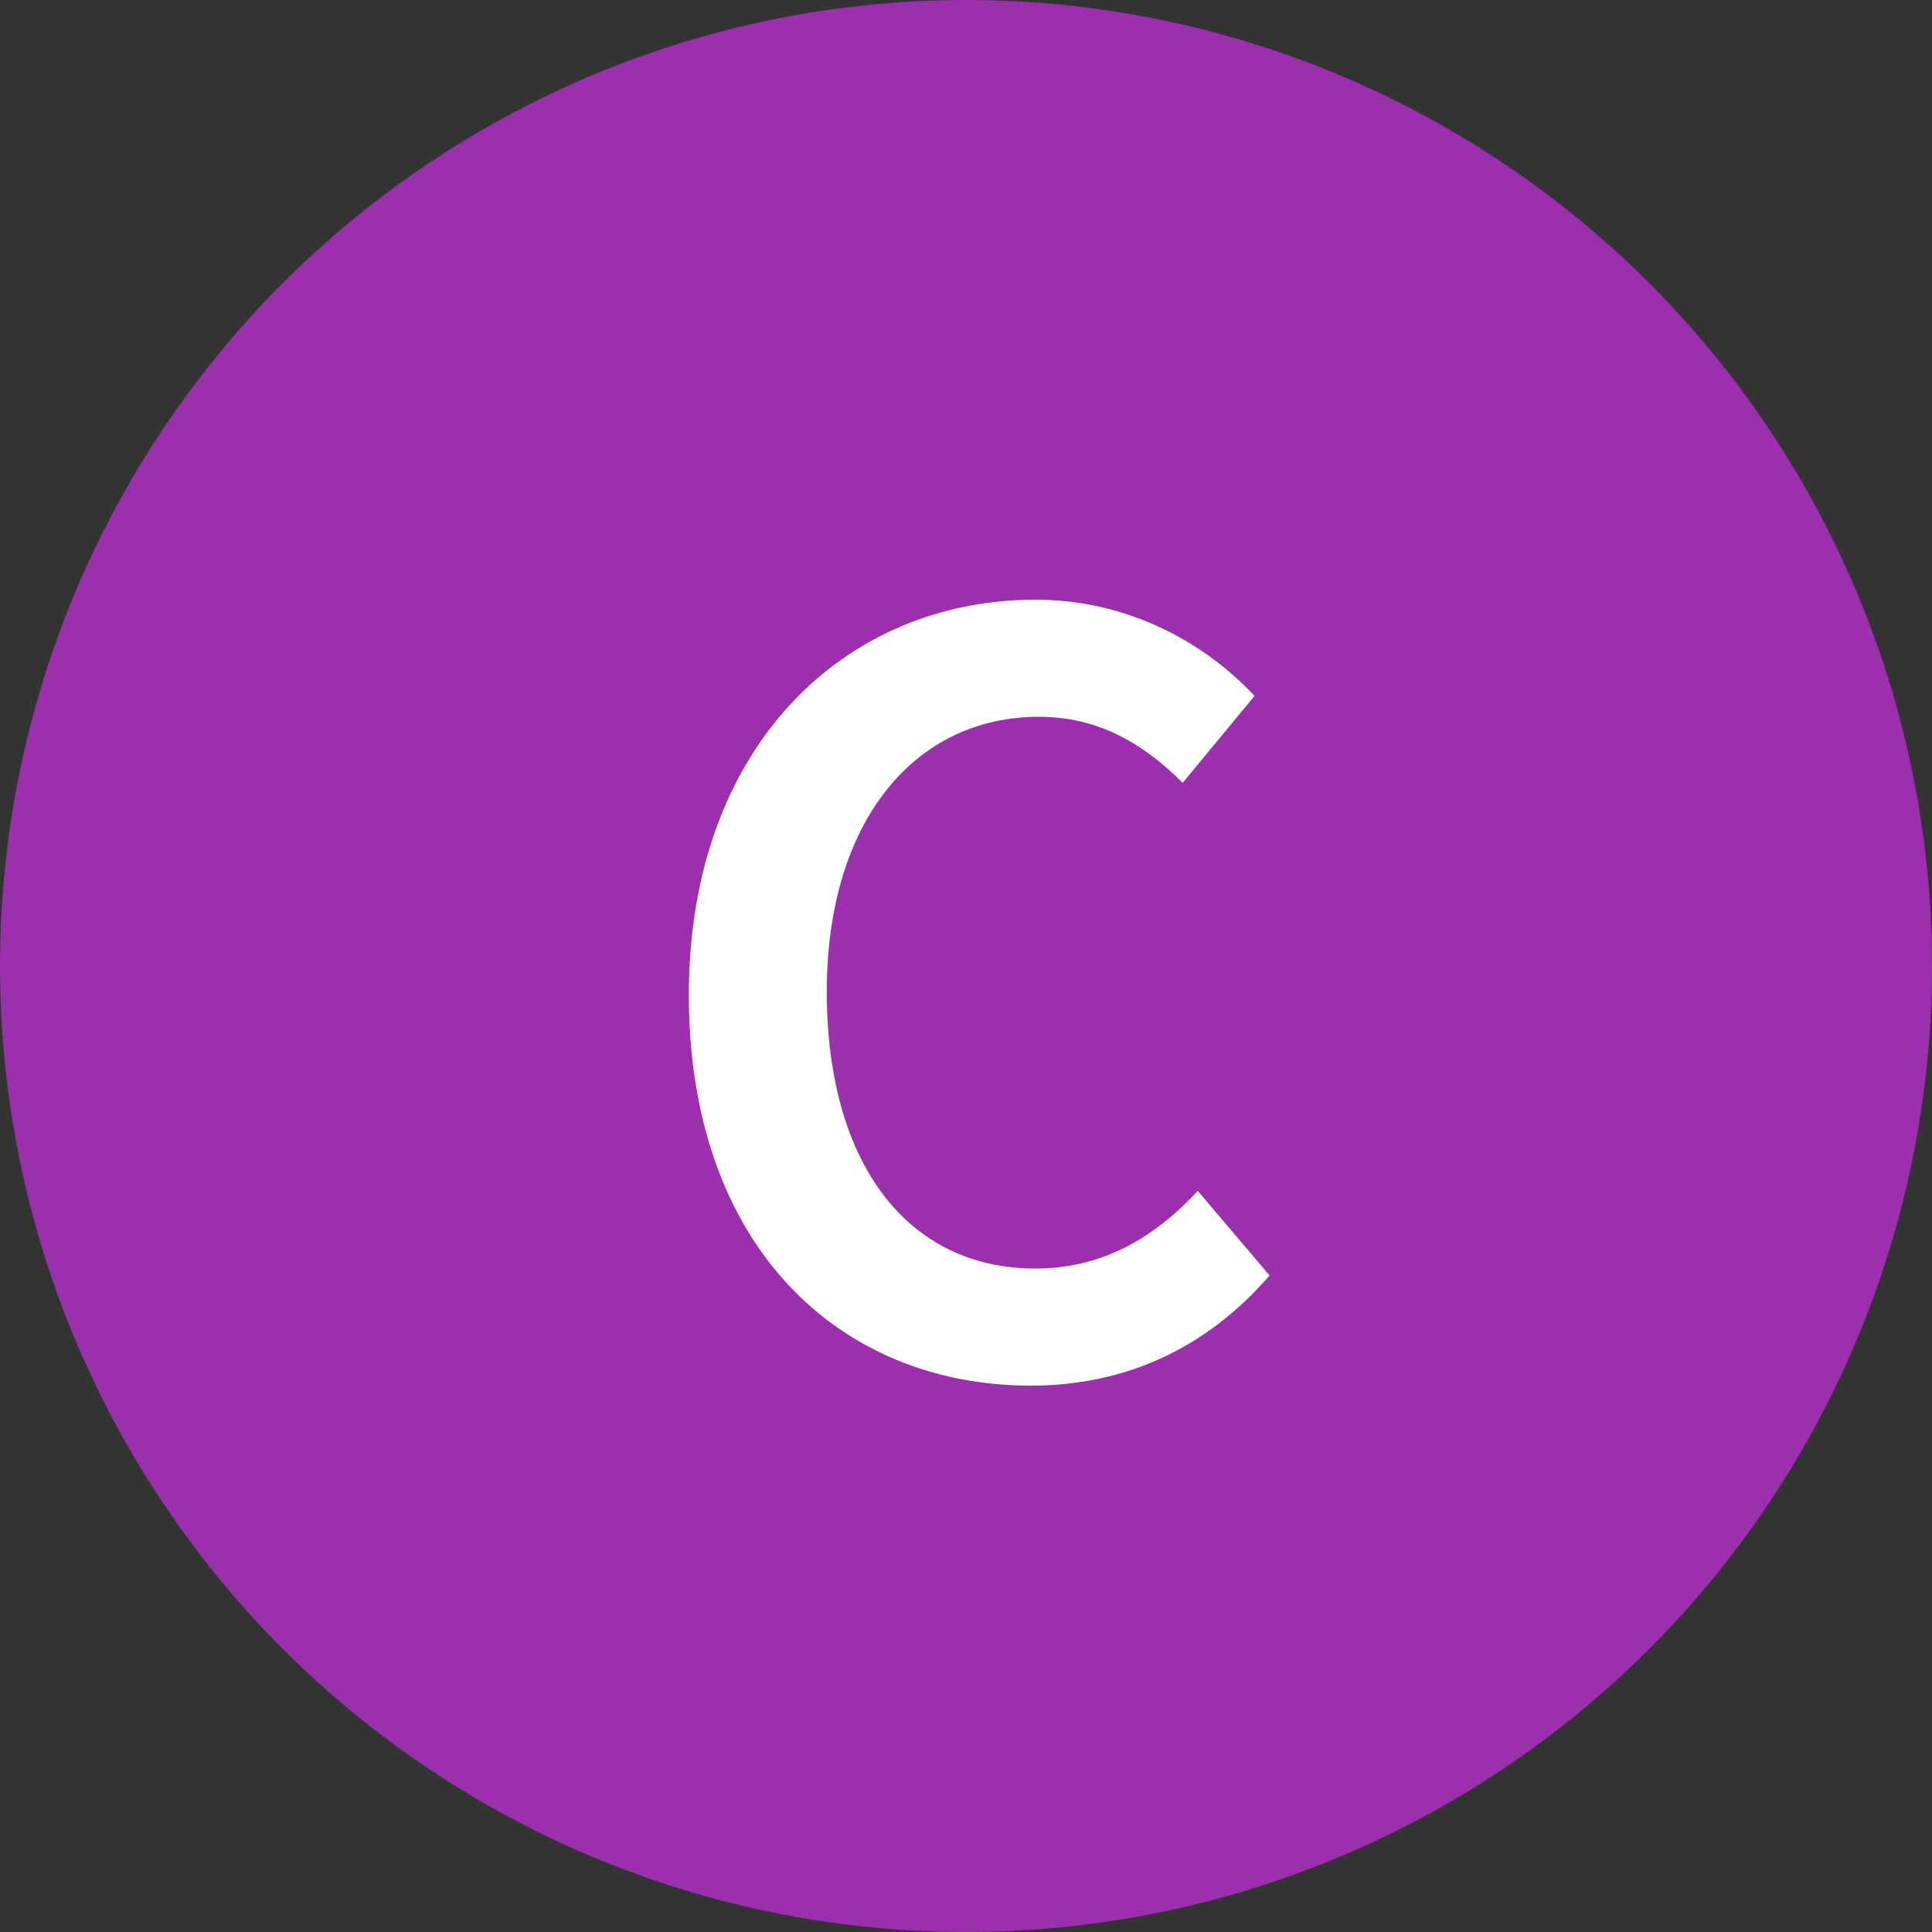
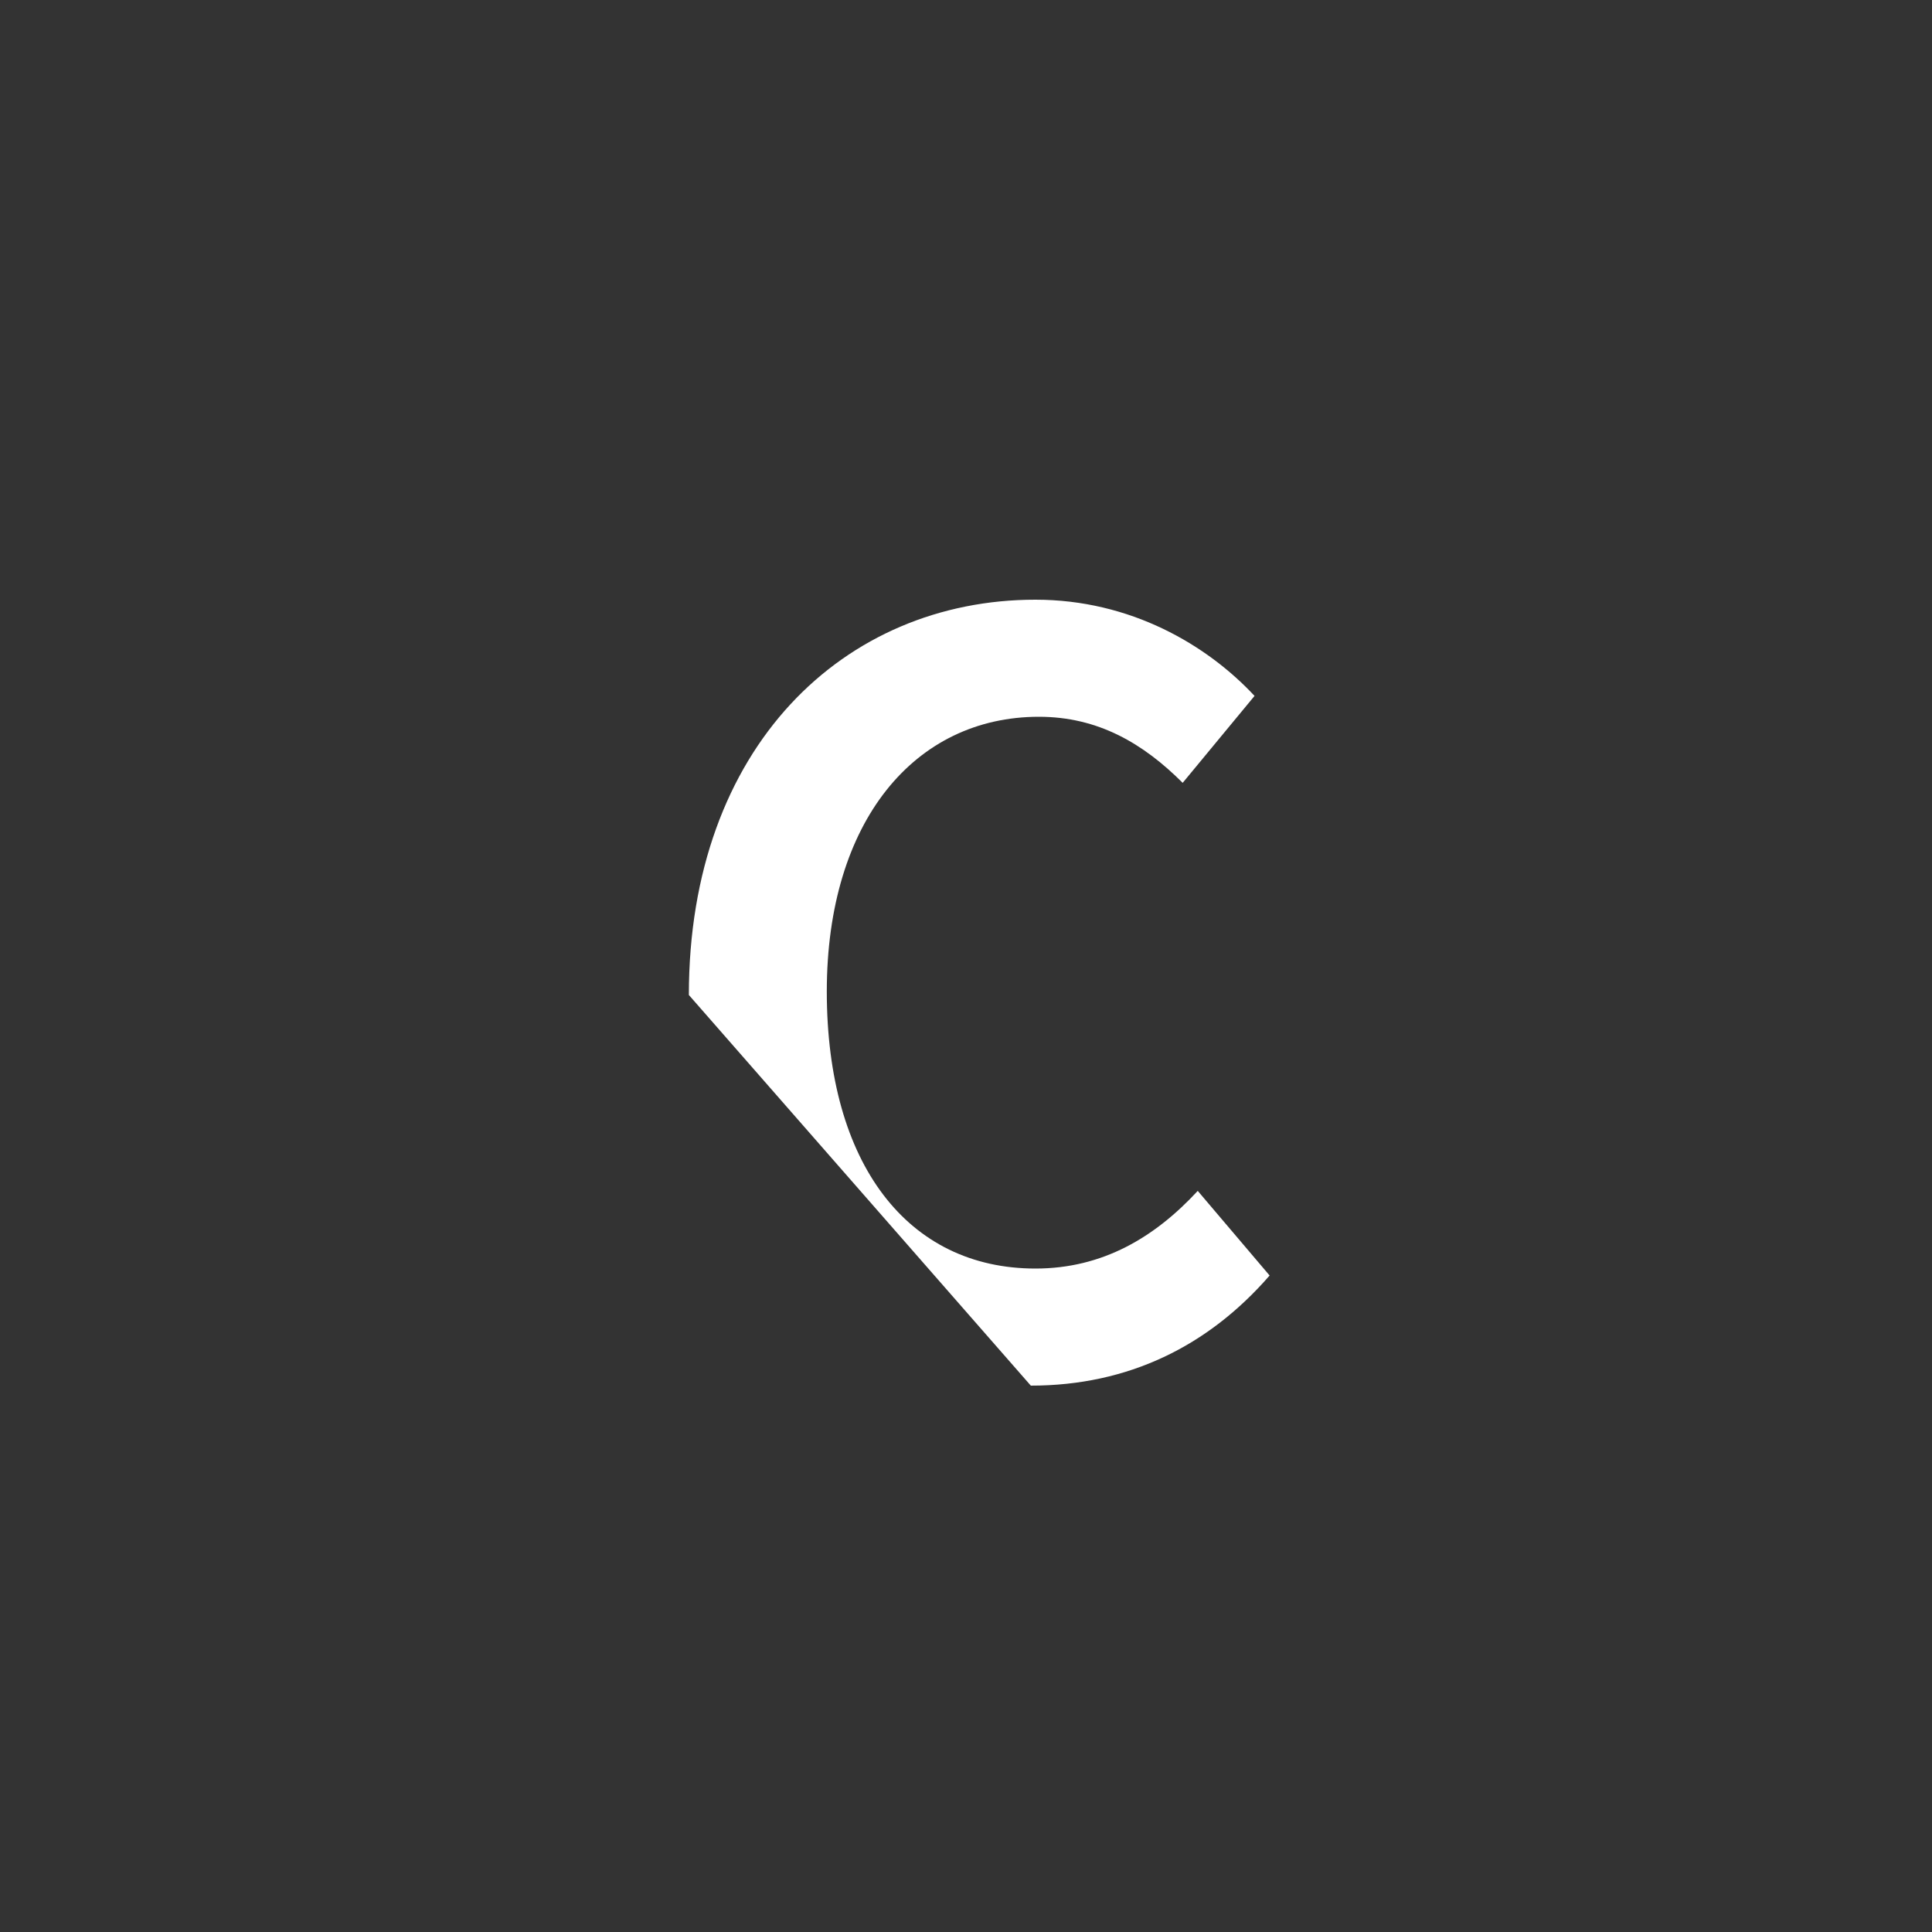
<svg xmlns="http://www.w3.org/2000/svg" width="200" height="200" viewBox="0 0 200 200" fill="none">
  <rect x="0" y="0" width="200" height="200" fill="#333333" stroke="none" />
-   <circle cx="100" cy="100" r="100" fill="#9B2FAE" />
-   <path d="M106.71 143.44C116.79 143.44 125.07 139.36 131.43 132.04L123.99 123.28C119.55 128.08 114.15 131.32 107.19 131.32C93.99 131.32 85.59 120.52 85.59 102.64C85.59 85 94.71 74.2 107.55 74.2C113.67 74.2 118.35 76.96 122.43 81.04L129.87 72.04C124.95 66.76 117.03 62.08 107.19 62.08C87.39 62.08 71.31 77.32 71.31 103C71.31 129.04 86.91 143.44 106.71 143.44Z" fill="white" />
+   <path d="M106.71 143.44C116.79 143.44 125.07 139.36 131.43 132.04L123.99 123.28C119.55 128.08 114.15 131.32 107.19 131.32C93.99 131.32 85.59 120.52 85.59 102.64C85.59 85 94.71 74.2 107.55 74.2C113.67 74.2 118.35 76.96 122.43 81.04L129.87 72.04C124.95 66.76 117.03 62.08 107.19 62.08C87.39 62.08 71.31 77.32 71.31 103Z" fill="white" />
</svg>